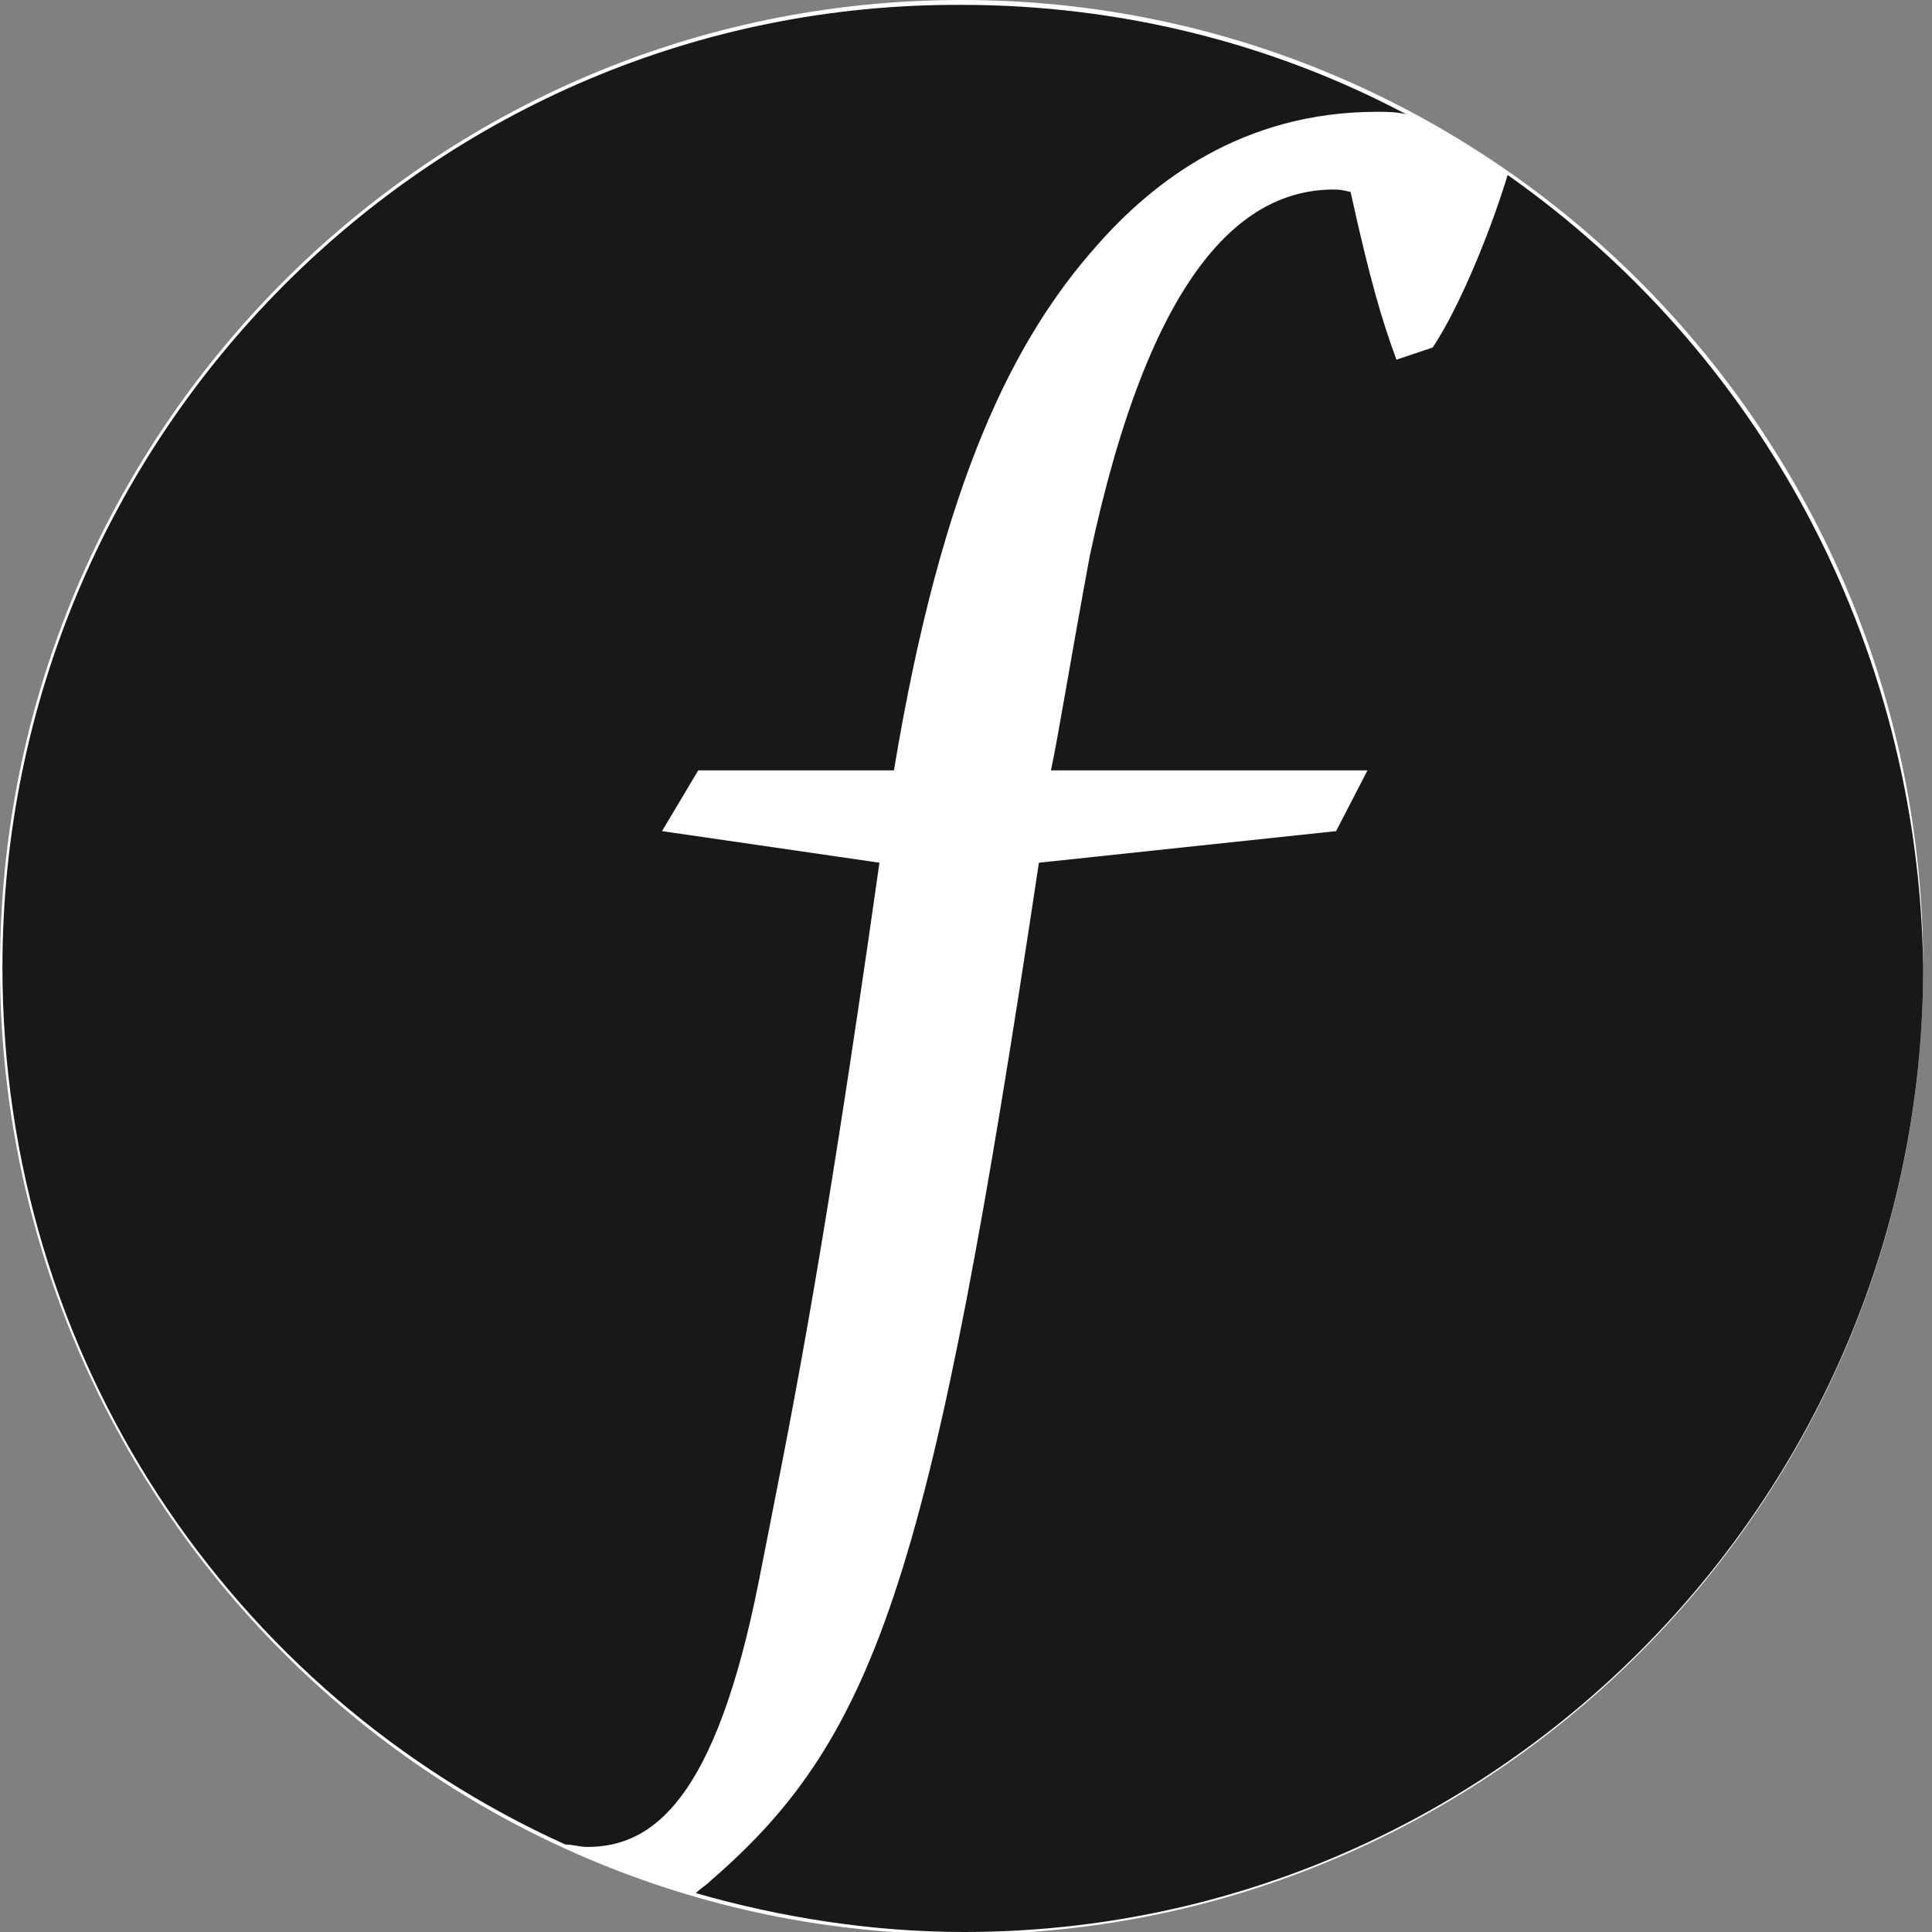
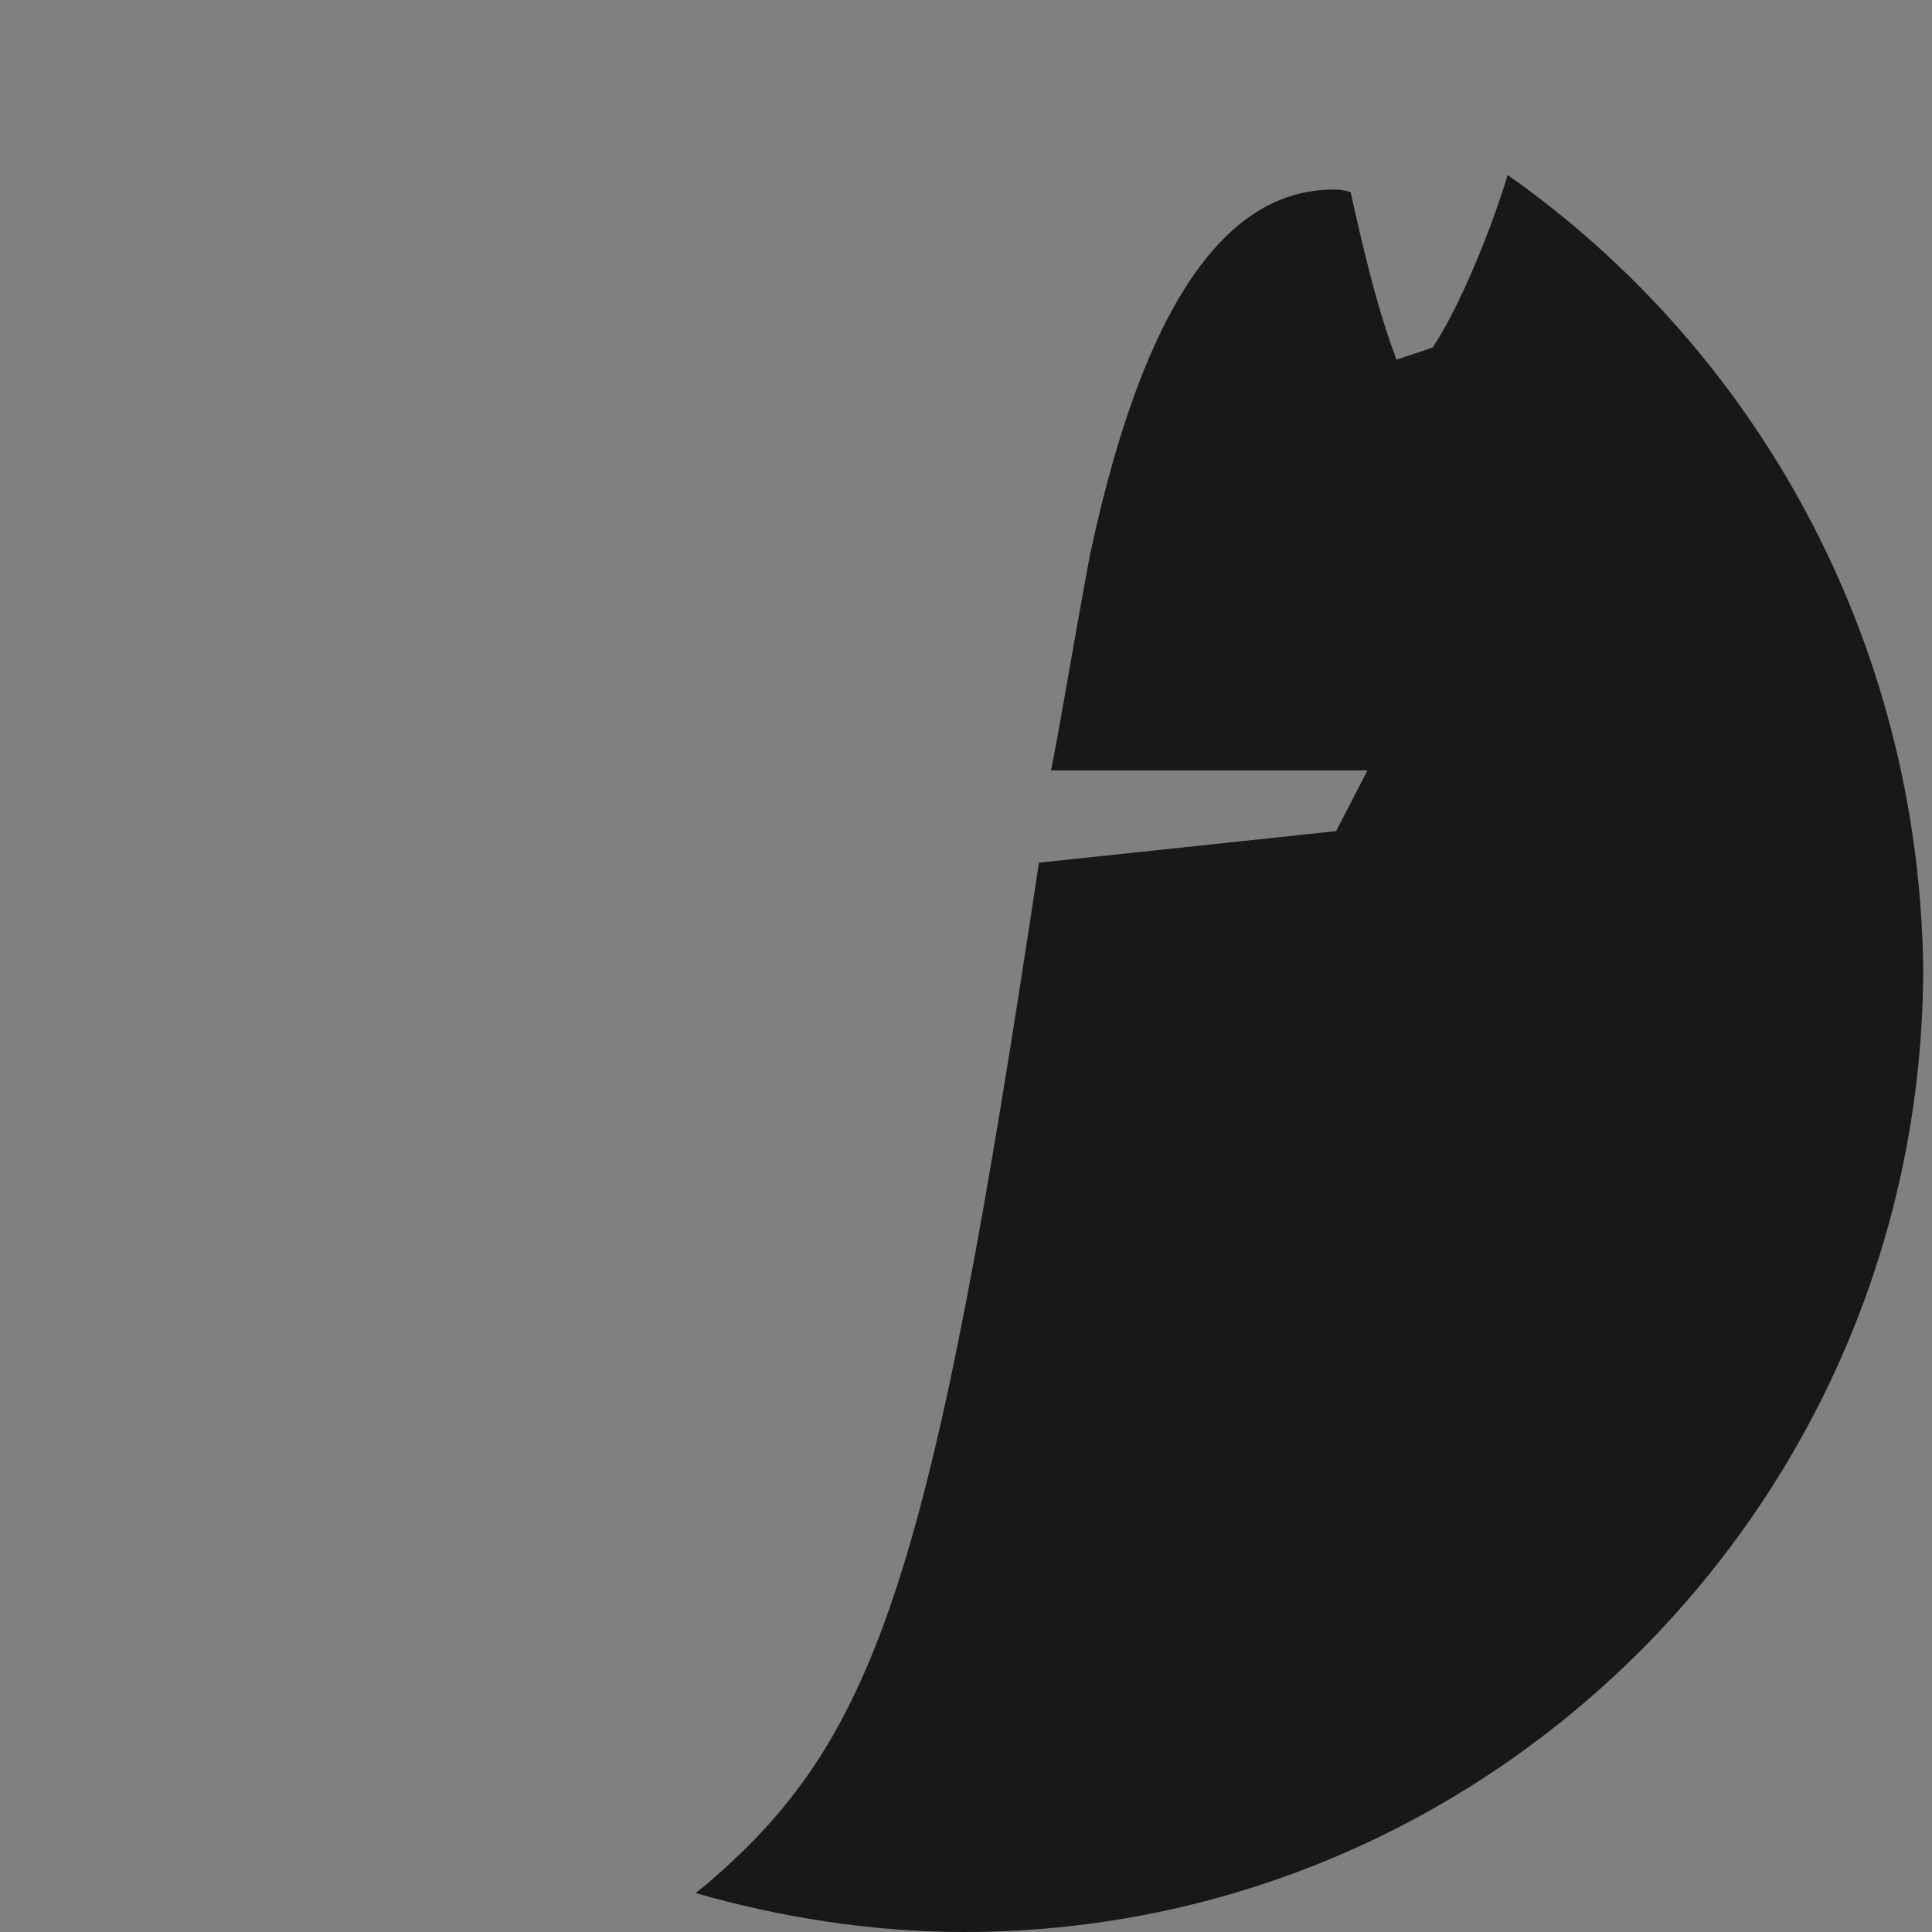
<svg xmlns="http://www.w3.org/2000/svg" width="54" height="54" viewBox="0 0 54 54" fill="none">
  <rect x="0" y="0" width="54" height="54" fill="#808080" stroke="none" />
-   <path d="M26.877 54.068C41.721 54.068 53.754 41.964 53.754 27.034C53.754 12.104 41.721 0 26.877 0C12.033 0 0 12.104 0 27.034C0 41.964 12.033 54.068 26.877 54.068Z" fill="white" />
-   <path d="M21.204 44.219C22.082 39.736 22.893 36 24.581 24.113L18.503 23.23L19.516 21.532H24.986C26.337 13.381 28.363 9.442 30.659 6.861C32.212 5.095 34.71 3.125 38.492 3.125C38.762 3.125 39.032 3.125 39.302 3.193C35.588 1.223 31.334 0.136 26.877 0.136C12.088 0.068 0.068 12.159 0.068 27.034C0.068 37.97 6.483 47.344 15.802 51.555C16.005 51.555 16.207 51.623 16.41 51.623C18.233 51.623 19.989 50.332 21.204 44.219Z" fill="#1A171B" />
  <path d="M42.139 4.891C41.733 6.249 40.855 8.491 40.045 9.713L39.032 10.053C38.627 8.966 38.289 7.811 37.749 5.366C37.479 5.298 37.411 5.298 37.276 5.298C34.71 5.298 32.144 7.608 30.456 15.555C29.916 18.476 29.578 20.581 29.375 21.532H38.222L37.344 23.23L29.038 24.113C26.067 43.879 24.581 48.498 19.854 52.574C19.719 52.709 19.584 52.777 19.449 52.913C21.812 53.593 24.378 54 26.944 54C41.733 54 53.754 41.91 53.754 27.034C53.619 17.864 49.094 9.781 42.139 4.891Z" fill="#1A171B" />
</svg>